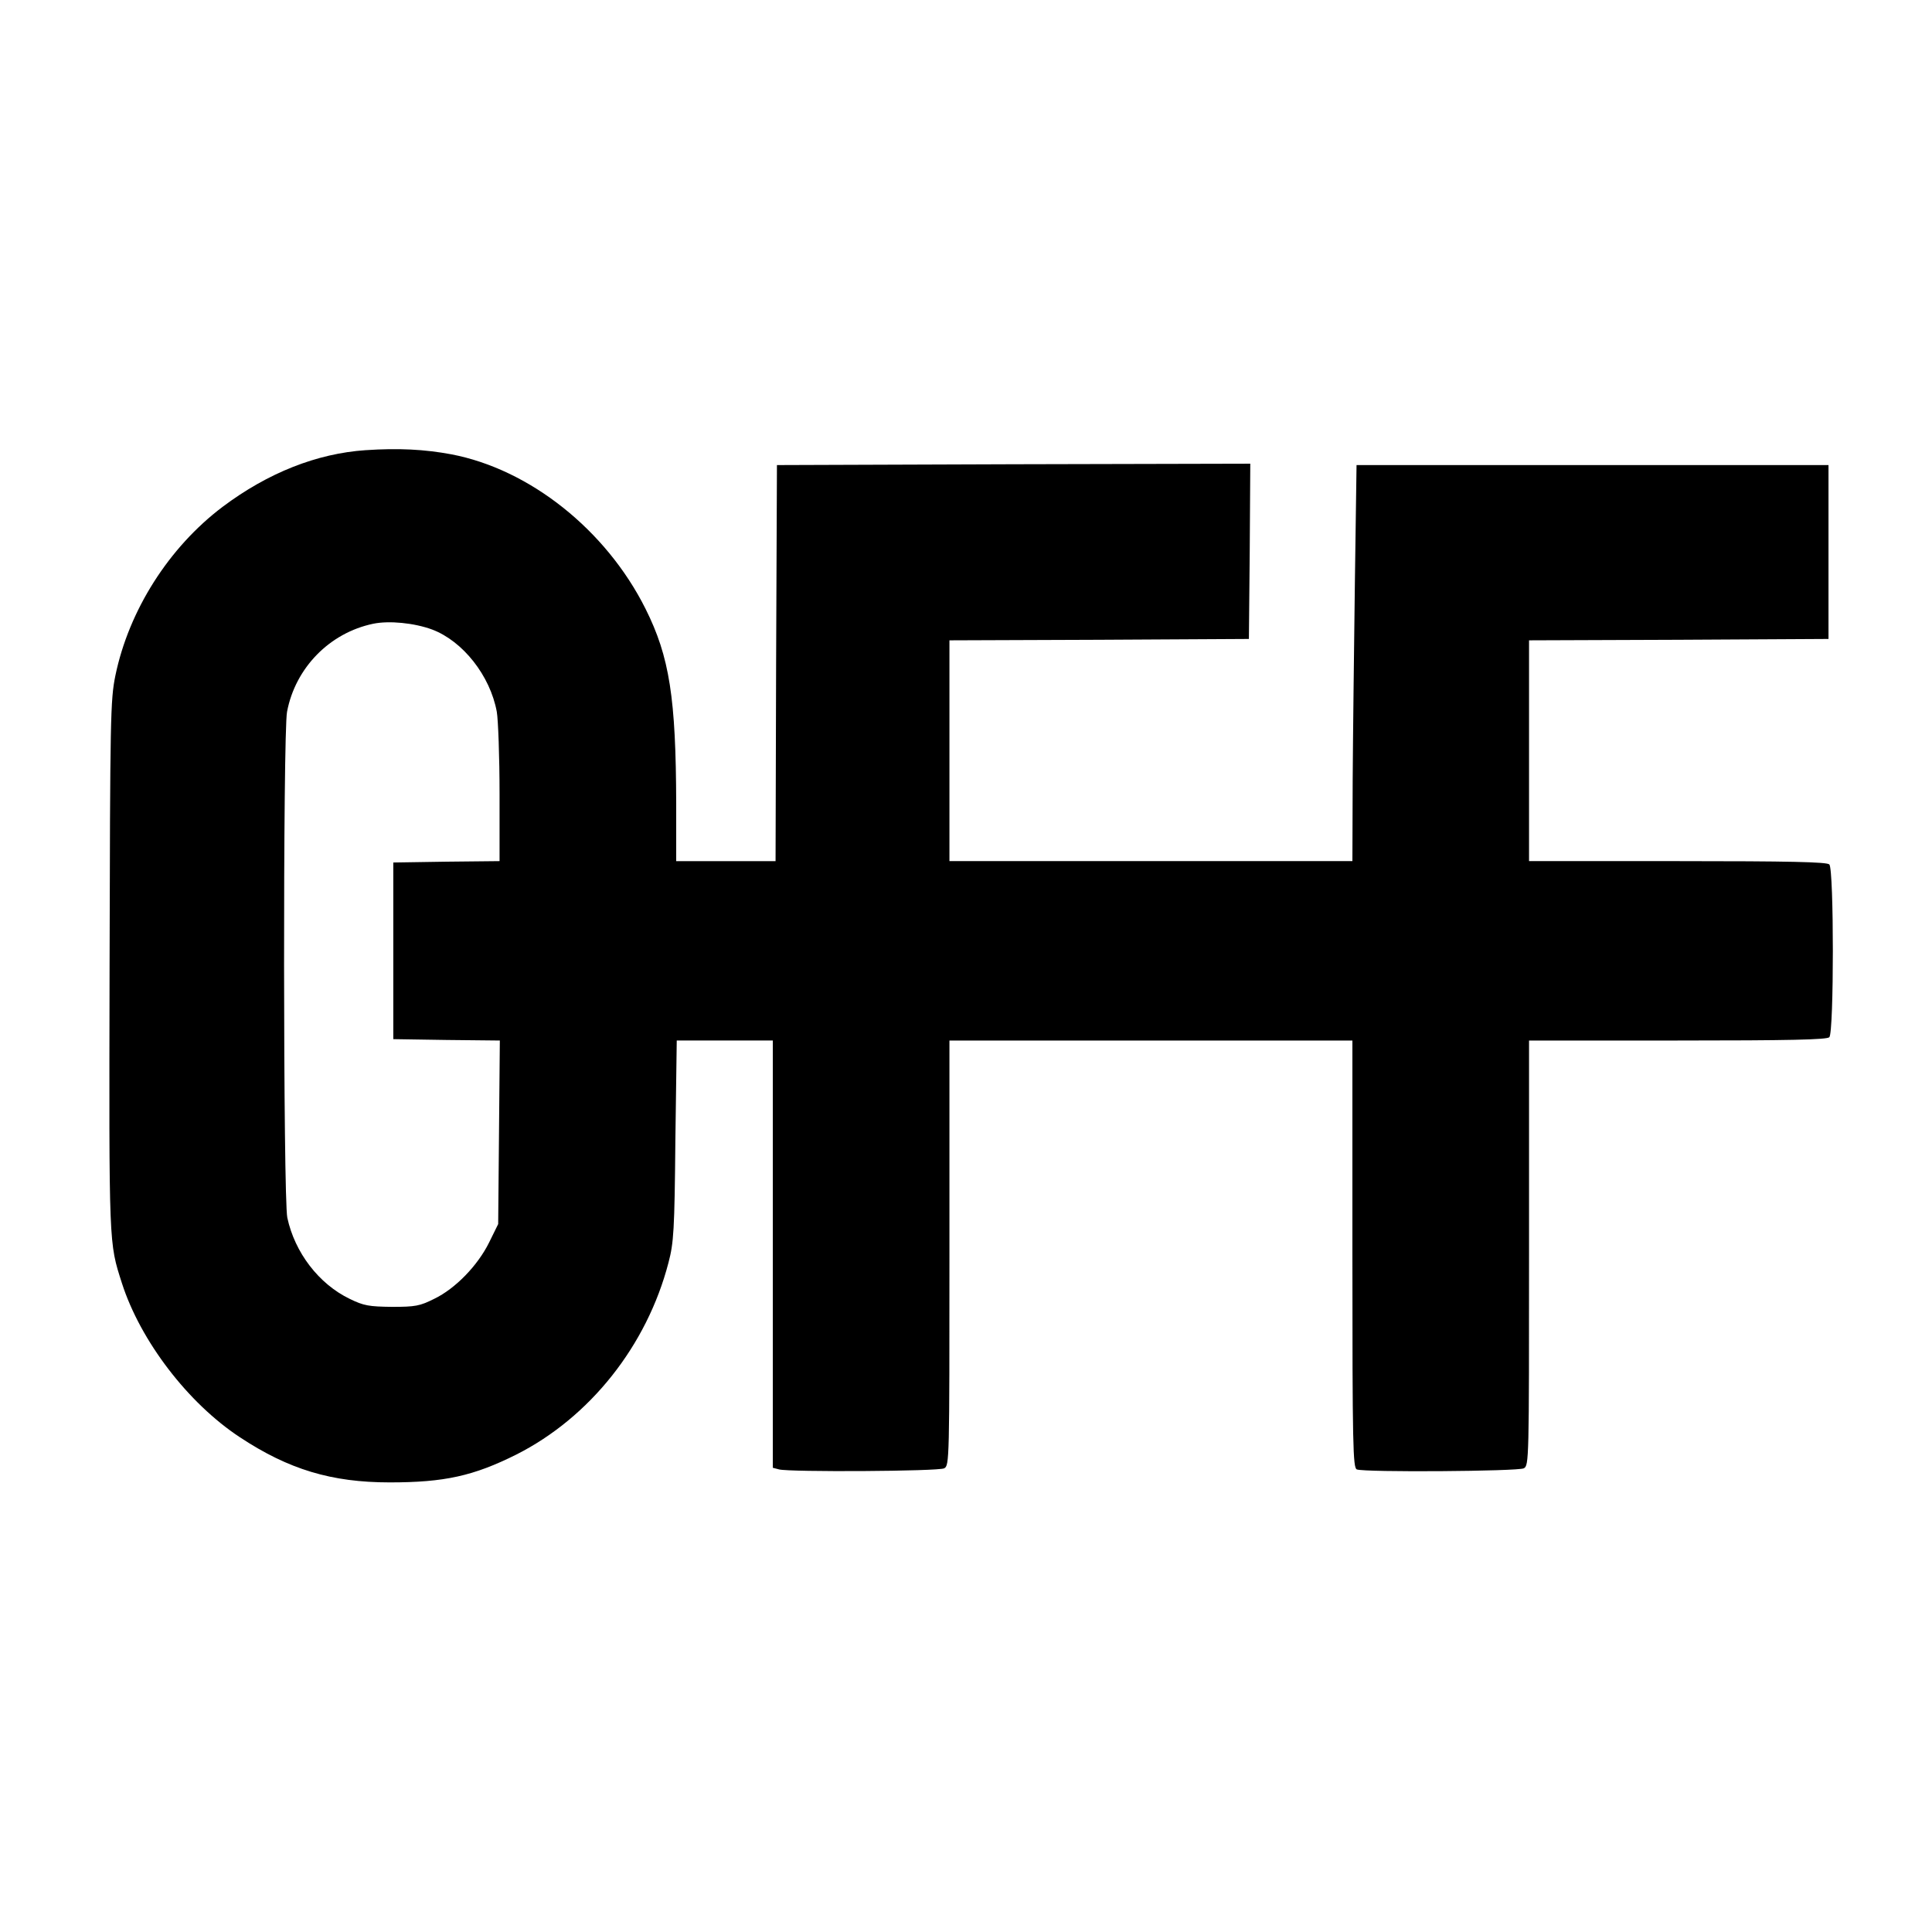
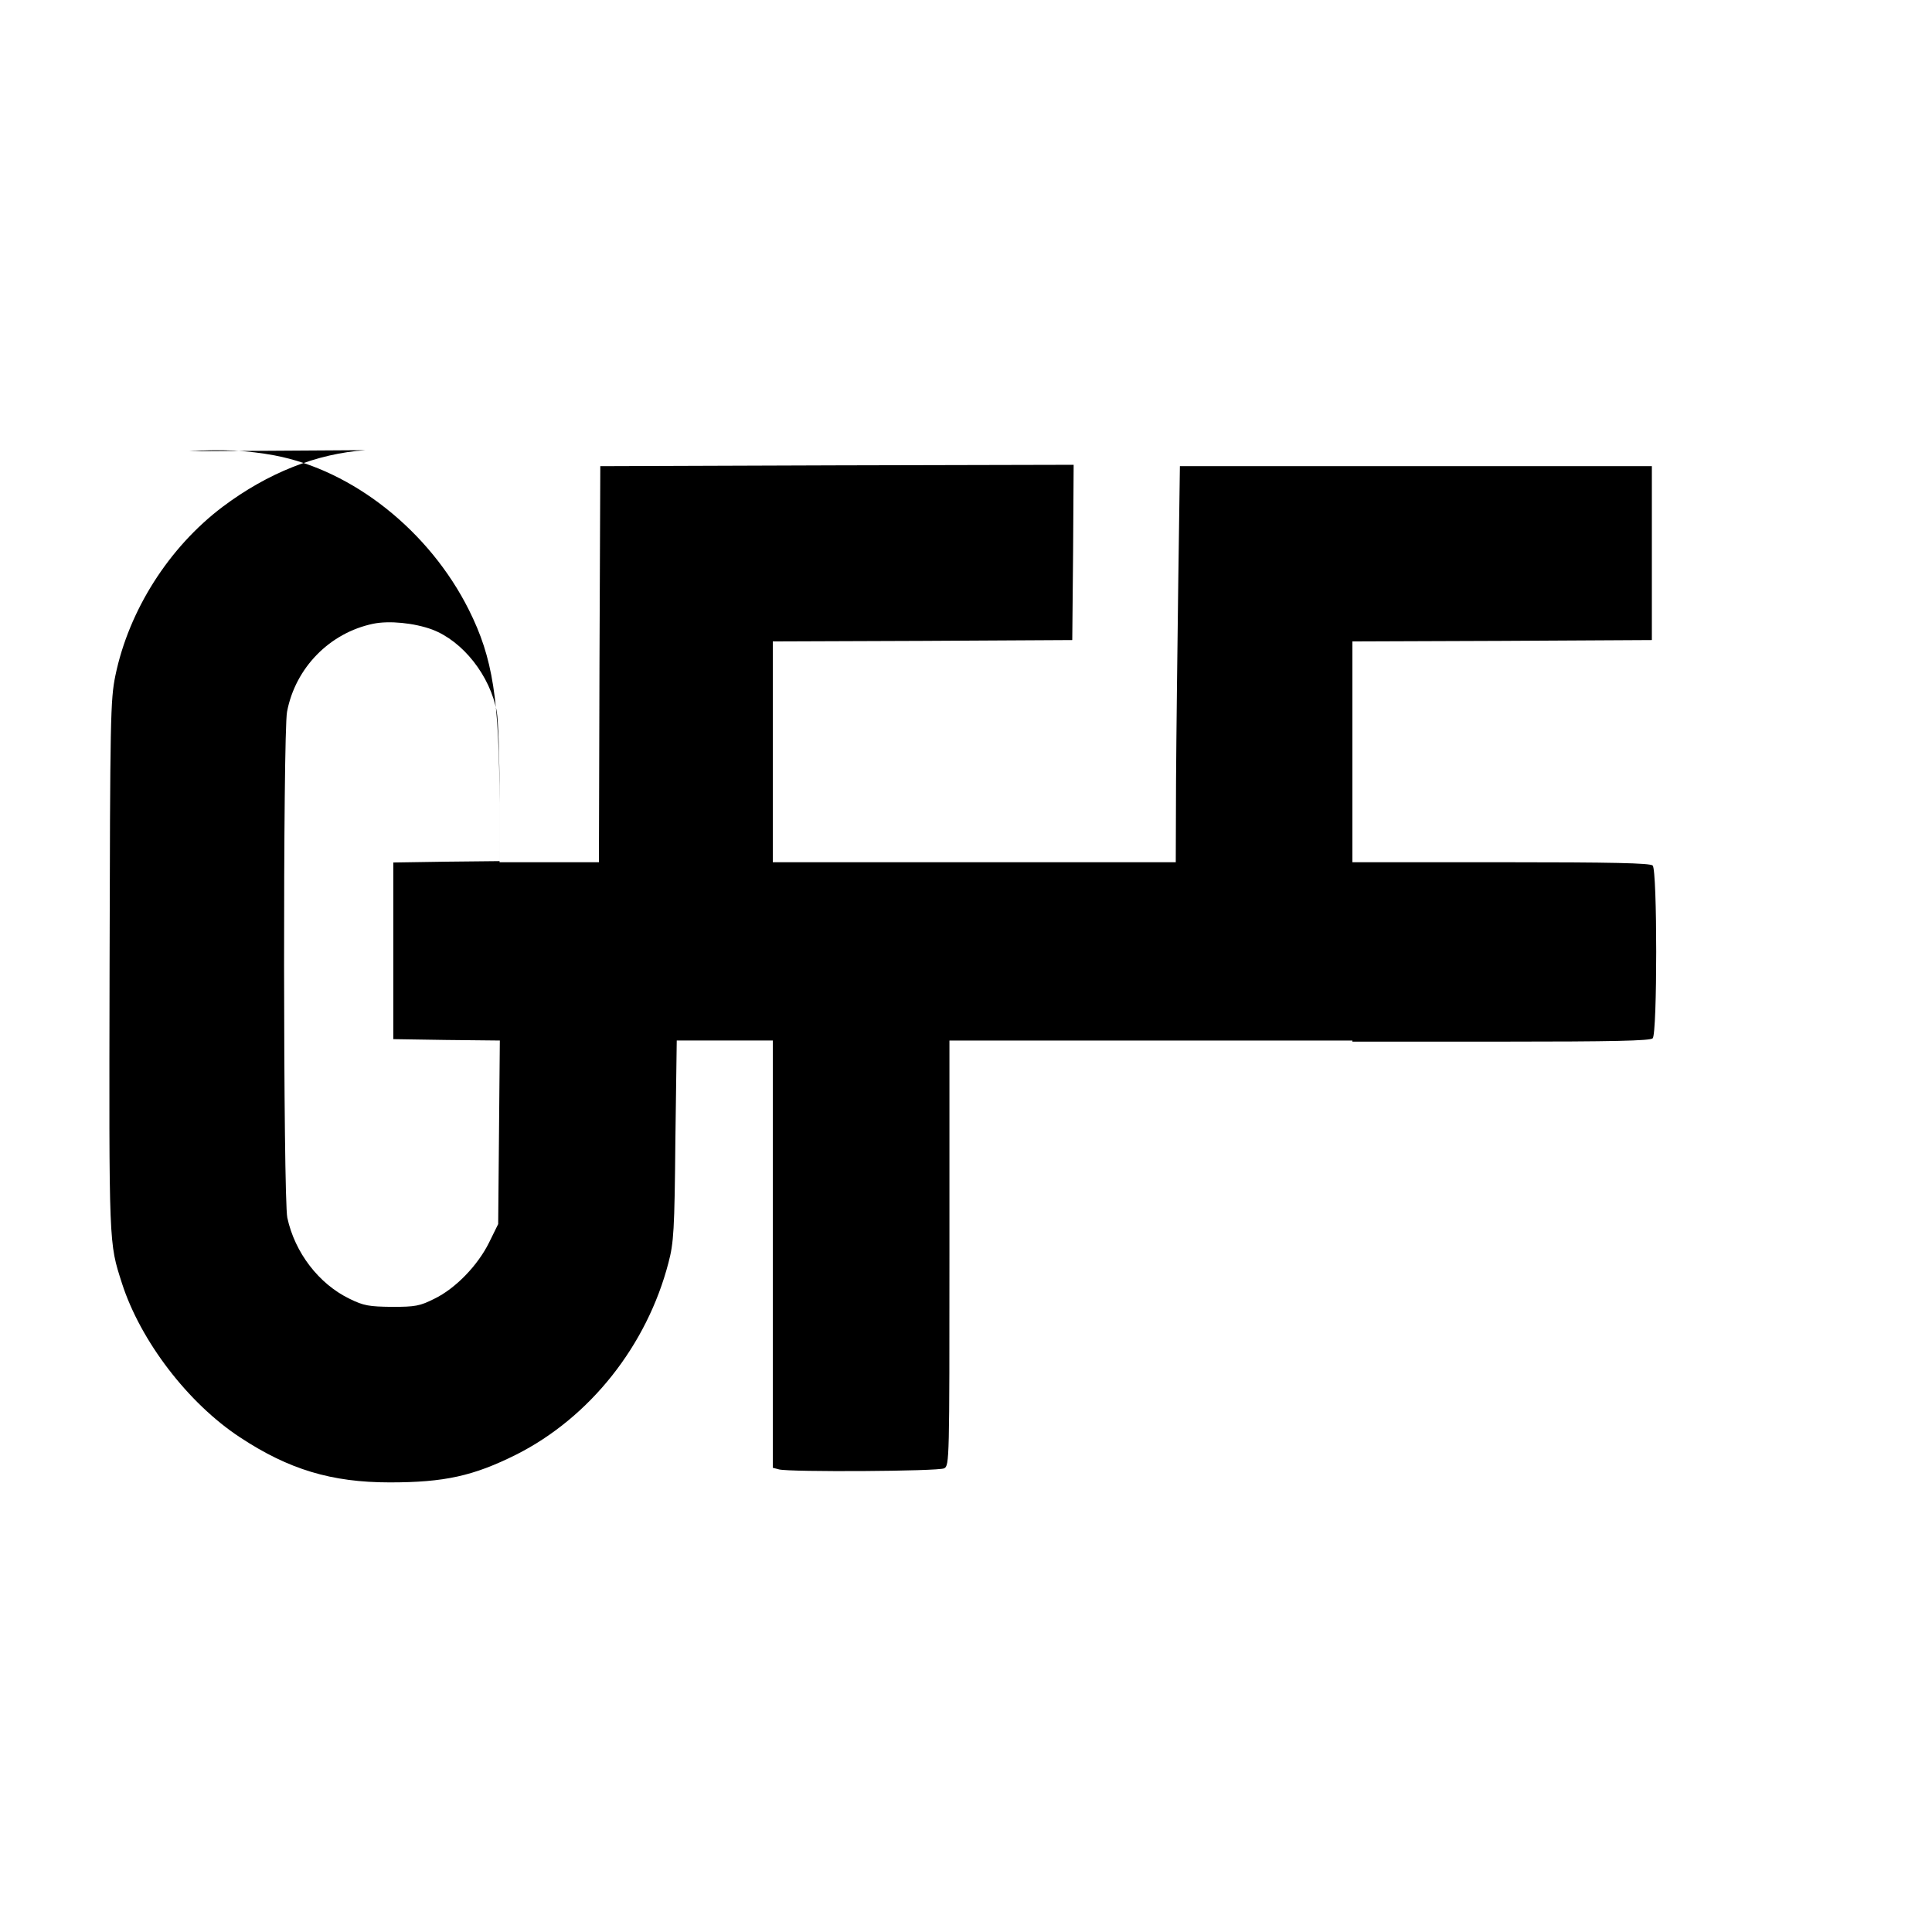
<svg xmlns="http://www.w3.org/2000/svg" version="1.0" width="700pt" height="700pt" viewBox="0 0 700 700" preserveAspectRatio="xMidYMid meet">
  <g transform="translate(0,700) scale(0.1,-0.1)" fill="#000000" stroke="none">
-     <path d="M1325 5369 c-177 -12 -354 -82 -518 -205 -195 -147 -340 -375 -389 -612 -18 -88 -19 -153 -21 -1055 -2 -1019 -3 -997 45 -1147 67 -208 239 -434 428 -558 176 -116 331 -163 542 -163 198 0 303 23 459 101 267 135 473 395 551 695 19 72 22 116 25 443 l5 362 174 0 174 0 0 -774 0 -774 23 -6 c39 -10 577 -7 598 4 19 10 19 30 19 780 l0 770 730 0 730 0 0 -774 c0 -696 2 -774 16 -780 28 -11 584 -7 605 4 19 10 19 30 19 780 l0 770 538 0 c405 0 541 3 550 12 17 17 17 609 0 626 -9 9 -145 12 -550 12 l-538 0 0 400 0 400 543 2 542 3 0 315 0 315 -855 0 -855 0 -6 -425 c-3 -234 -7 -557 -8 -717 l-1 -293 -730 0 -730 0 0 400 0 400 543 2 542 3 3 318 2 317 -857 -2 -858 -3 -3 -717 -2 -718 -180 0 -180 0 0 208 c-1 383 -24 532 -111 706 -143 286 -420 506 -704 560 -97 18 -191 23 -310 15z m241 -650 c111 -42 210 -167 234 -298 5 -29 10 -163 10 -297 l0 -244 -192 -2 -193 -3 0 -320 0 -320 193 -3 193 -2 -3 -333 -3 -332 -33 -67 c-41 -83 -122 -167 -199 -204 -52 -26 -68 -29 -153 -29 -83 1 -102 4 -153 29 -112 54 -199 168 -226 294 -15 70 -16 1755 -1 1833 30 159 154 286 312 319 58 12 149 3 214 -21z" />
+     <path d="M1325 5369 c-177 -12 -354 -82 -518 -205 -195 -147 -340 -375 -389 -612 -18 -88 -19 -153 -21 -1055 -2 -1019 -3 -997 45 -1147 67 -208 239 -434 428 -558 176 -116 331 -163 542 -163 198 0 303 23 459 101 267 135 473 395 551 695 19 72 22 116 25 443 l5 362 174 0 174 0 0 -774 0 -774 23 -6 c39 -10 577 -7 598 4 19 10 19 30 19 780 l0 770 730 0 730 0 0 -774 l0 770 538 0 c405 0 541 3 550 12 17 17 17 609 0 626 -9 9 -145 12 -550 12 l-538 0 0 400 0 400 543 2 542 3 0 315 0 315 -855 0 -855 0 -6 -425 c-3 -234 -7 -557 -8 -717 l-1 -293 -730 0 -730 0 0 400 0 400 543 2 542 3 3 318 2 317 -857 -2 -858 -3 -3 -717 -2 -718 -180 0 -180 0 0 208 c-1 383 -24 532 -111 706 -143 286 -420 506 -704 560 -97 18 -191 23 -310 15z m241 -650 c111 -42 210 -167 234 -298 5 -29 10 -163 10 -297 l0 -244 -192 -2 -193 -3 0 -320 0 -320 193 -3 193 -2 -3 -333 -3 -332 -33 -67 c-41 -83 -122 -167 -199 -204 -52 -26 -68 -29 -153 -29 -83 1 -102 4 -153 29 -112 54 -199 168 -226 294 -15 70 -16 1755 -1 1833 30 159 154 286 312 319 58 12 149 3 214 -21z" />
  </g>
</svg>